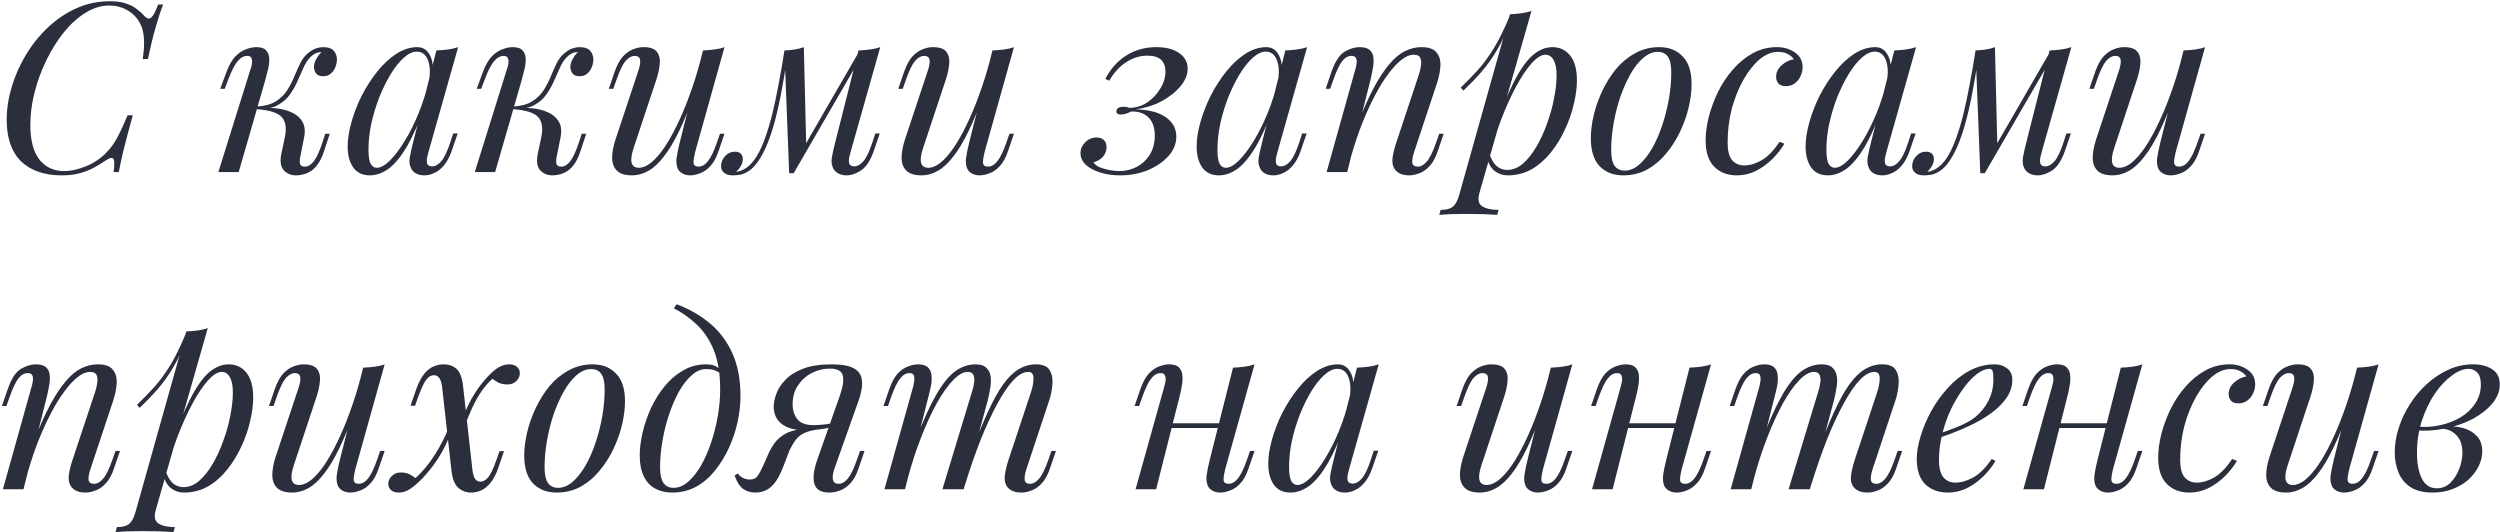
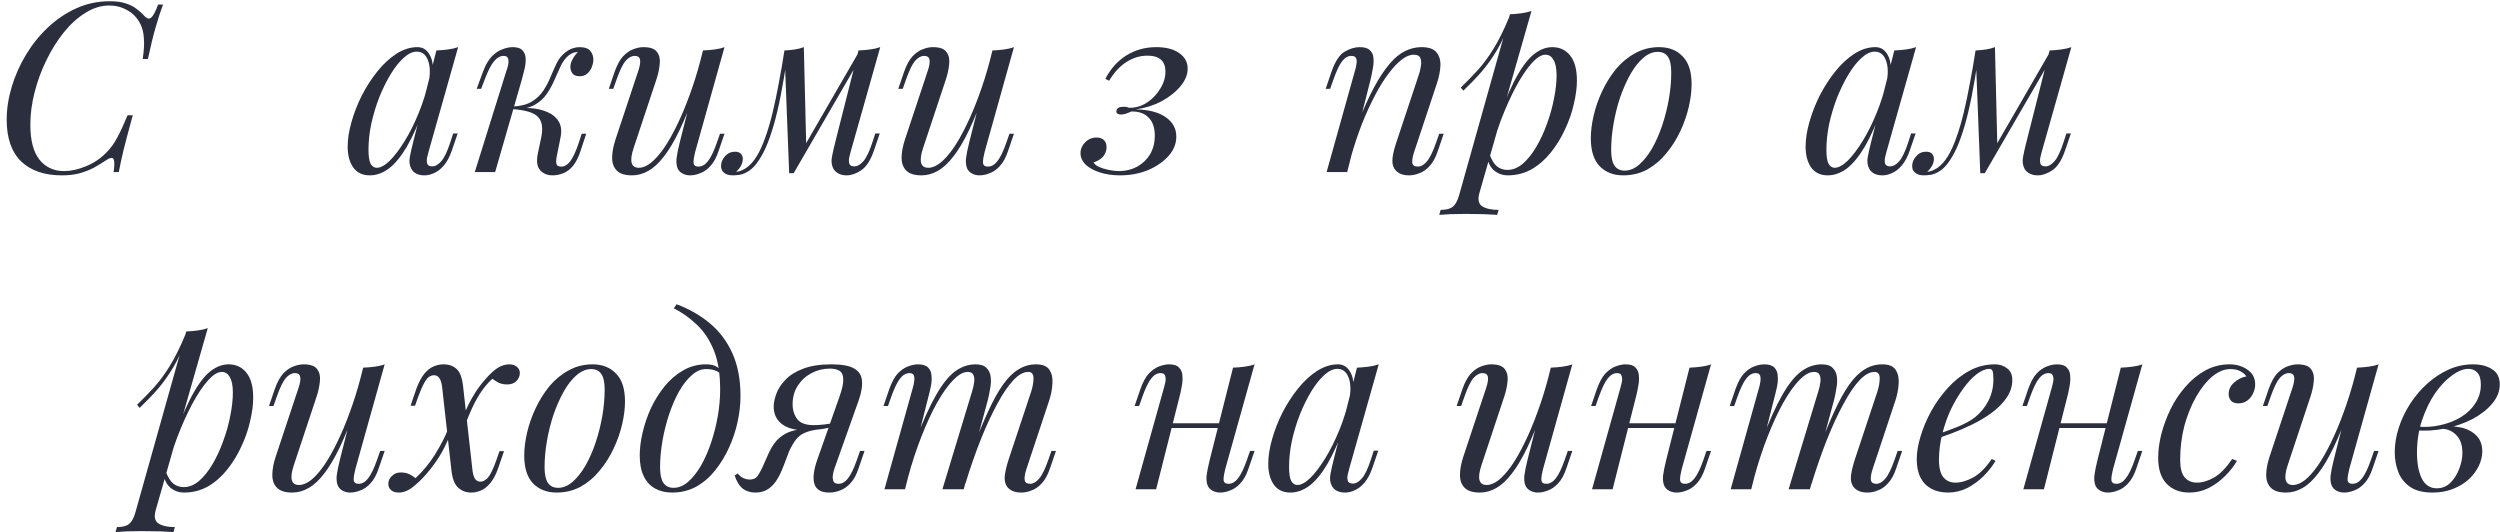
<svg xmlns="http://www.w3.org/2000/svg" width="465" height="99" viewBox="0 0 465 99" fill="none">
  <path d="M453.254 90.824C454.222 90.824 455.058 90.487 455.762 89.812C456.466 89.108 457.009 88.257 457.39 87.26C457.801 86.233 458.006 85.221 458.006 84.224C458.006 82.816 457.639 81.731 456.906 80.968C456.173 80.176 455.219 79.765 454.046 79.736L453.782 79.472C455.073 79.237 456.319 79.237 457.522 79.472C458.754 79.707 459.751 80.191 460.514 80.924C461.306 81.657 461.702 82.669 461.702 83.96C461.702 84.869 461.482 85.779 461.042 86.688C460.602 87.597 459.971 88.433 459.15 89.196C458.329 89.929 457.346 90.516 456.202 90.956C455.087 91.396 453.841 91.616 452.462 91.616C450.702 91.616 449.309 91.264 448.282 90.56C447.255 89.856 446.522 88.932 446.082 87.788C445.642 86.644 445.422 85.427 445.422 84.136C445.422 82.611 445.671 81.085 446.17 79.56C446.669 78.005 447.373 76.524 448.282 75.116C449.191 73.708 450.247 72.461 451.45 71.376C452.682 70.261 454.017 69.381 455.454 68.736C456.891 68.091 458.402 67.768 459.986 67.768C461.453 67.768 462.641 68.076 463.55 68.692C464.489 69.279 464.958 70.217 464.958 71.508C464.958 72.769 464.489 73.957 463.55 75.072C462.641 76.157 461.423 77.111 459.898 77.932C458.373 78.724 456.686 79.311 454.838 79.692C452.99 80.073 451.142 80.191 449.294 80.044L449.558 79.34C451.054 79.487 452.506 79.399 453.914 79.076C455.351 78.753 456.627 78.255 457.742 77.58C458.886 76.876 459.781 76.011 460.426 74.984C461.101 73.957 461.438 72.813 461.438 71.552C461.438 70.496 461.218 69.748 460.778 69.308C460.338 68.839 459.795 68.604 459.15 68.604C458.211 68.604 457.185 69.015 456.07 69.836C454.955 70.628 453.899 71.743 452.902 73.18C451.934 74.617 451.127 76.289 450.482 78.196C449.866 80.073 449.558 82.083 449.558 84.224C449.558 86.16 449.851 87.744 450.438 88.976C451.054 90.208 451.993 90.824 453.254 90.824Z" fill="#2B2E3D" />
  <path d="M437.089 75.776C436.033 78.709 435.021 81.188 434.053 83.212C433.085 85.236 432.117 86.864 431.149 88.096C430.211 89.328 429.243 90.223 428.245 90.78C427.277 91.337 426.265 91.616 425.209 91.616C423.919 91.616 422.98 91.323 422.393 90.736C421.807 90.149 421.513 89.357 421.513 88.36C421.513 87.363 421.719 86.233 422.129 84.972L426.397 72.124C426.691 71.244 426.793 70.569 426.705 70.1C426.617 69.631 426.28 69.396 425.693 69.396C425.136 69.396 424.579 69.704 424.021 70.32C423.493 70.936 422.921 72.124 422.305 73.884L421.733 75.512H420.897L421.997 72.3C422.437 71.068 422.951 70.129 423.537 69.484C424.153 68.839 424.784 68.399 425.429 68.164C426.104 67.9 426.735 67.768 427.321 67.768C428.612 67.768 429.463 68.076 429.873 68.692C430.313 69.279 430.475 70.041 430.357 70.98C430.269 71.919 430.049 72.901 429.697 73.928L425.517 86.512C424.696 88.976 425.019 90.208 426.485 90.208C427.189 90.208 427.937 89.9 428.729 89.284C429.521 88.639 430.328 87.729 431.149 86.556C431.971 85.353 432.777 83.931 433.569 82.288C434.391 80.616 435.168 78.768 435.901 76.744C436.664 74.691 437.353 72.491 437.969 70.144L437.089 75.776ZM436.957 87.26C436.752 88.052 436.649 88.712 436.649 89.24C436.679 89.739 436.987 89.988 437.573 89.988C438.219 89.988 438.805 89.651 439.333 88.976C439.891 88.272 440.448 87.113 441.005 85.5L441.577 83.872H442.413L441.313 87.084C440.903 88.316 440.389 89.255 439.773 89.9C439.187 90.545 438.556 90.985 437.881 91.22C437.236 91.484 436.605 91.616 435.989 91.616C435.52 91.616 435.08 91.513 434.669 91.308C434.259 91.103 433.951 90.809 433.745 90.428C433.511 89.929 433.423 89.299 433.481 88.536C433.569 87.773 433.775 86.747 434.097 85.456L438.409 68.384C439.143 68.355 439.847 68.296 440.521 68.208C441.225 68.12 441.856 67.973 442.413 67.768L436.957 87.26Z" fill="#2B2E3D" />
  <path d="M414.841 68.648C413.726 68.648 412.612 69.103 411.497 70.012C410.412 70.921 409.414 72.168 408.505 73.752C407.596 75.336 406.862 77.14 406.305 79.164C405.777 81.188 405.513 83.315 405.513 85.544C405.513 87.04 405.792 88.125 406.349 88.8C406.936 89.445 407.684 89.768 408.593 89.768C409.649 89.768 410.734 89.445 411.849 88.8C412.964 88.155 414.078 87.011 415.193 85.368L416.073 85.72C415.516 86.688 414.782 87.627 413.873 88.536C412.964 89.445 411.937 90.193 410.793 90.78C409.678 91.337 408.49 91.616 407.229 91.616C405.469 91.616 404.061 91.073 403.005 89.988C401.949 88.903 401.421 87.289 401.421 85.148C401.421 83.799 401.612 82.347 401.993 80.792C402.404 79.208 402.976 77.653 403.709 76.128C404.472 74.573 405.396 73.18 406.481 71.948C407.566 70.687 408.798 69.675 410.177 68.912C411.556 68.149 413.066 67.768 414.709 67.768C416 67.768 417.114 68.105 418.053 68.78C418.992 69.425 419.461 70.335 419.461 71.508C419.461 72.065 419.329 72.623 419.065 73.18C418.83 73.708 418.478 74.148 418.009 74.5C417.54 74.852 416.982 75.028 416.337 75.028C415.721 75.028 415.266 74.867 414.973 74.544C414.68 74.192 414.533 73.781 414.533 73.312C414.533 72.461 414.87 71.743 415.545 71.156C416.22 70.54 416.982 70.159 417.833 70.012C417.54 69.601 417.158 69.279 416.689 69.044C416.22 68.78 415.604 68.648 414.841 68.648Z" fill="#2B2E3D" />
  <path d="M381.58 78.724H393.46V79.604H381.58V78.724ZM380.172 91H376.344L381.624 72.124C381.712 71.831 381.8 71.479 381.888 71.068C381.976 70.628 381.961 70.247 381.844 69.924C381.756 69.572 381.477 69.396 381.008 69.396C380.363 69.396 379.776 69.733 379.248 70.408C378.72 71.083 378.163 72.241 377.576 73.884L377.004 75.512H376.168L377.268 72.3C377.708 71.068 378.221 70.129 378.808 69.484C379.424 68.839 380.055 68.399 380.7 68.164C381.375 67.9 382.005 67.768 382.592 67.768C383.472 67.768 384.088 67.973 384.44 68.384C384.821 68.765 385.027 69.264 385.056 69.88C385.115 70.496 385.071 71.171 384.924 71.904C384.807 72.608 384.66 73.283 384.484 73.928L380.172 91ZM393.02 87.26C392.815 88.052 392.712 88.712 392.712 89.24C392.741 89.739 393.049 89.988 393.636 89.988C394.281 89.988 394.868 89.651 395.396 88.976C395.953 88.272 396.511 87.113 397.068 85.5L397.64 83.872H398.476L397.376 87.084C396.965 88.316 396.452 89.255 395.836 89.9C395.249 90.545 394.619 90.985 393.944 91.22C393.299 91.484 392.668 91.616 392.052 91.616C391.583 91.616 391.143 91.513 390.732 91.308C390.321 91.103 390.013 90.809 389.808 90.428C389.573 89.929 389.485 89.299 389.544 88.536C389.632 87.773 389.837 86.747 390.16 85.456L394.472 68.384C395.205 68.355 395.909 68.296 396.584 68.208C397.288 68.12 397.919 67.973 398.476 67.768L393.02 87.26Z" fill="#2B2E3D" />
  <path d="M359.681 81.012C361.323 80.455 362.805 79.912 364.125 79.384C365.474 78.827 366.545 78.24 367.337 77.624C368.393 76.773 369.229 75.747 369.845 74.544C370.461 73.341 370.769 72.021 370.769 70.584C370.769 69.733 370.71 69.191 370.593 68.956C370.475 68.721 370.299 68.604 370.065 68.604C369.331 68.604 368.539 68.927 367.689 69.572C366.838 70.217 366.002 71.112 365.181 72.256C364.359 73.371 363.597 74.647 362.893 76.084C362.218 77.521 361.675 79.061 361.265 80.704C360.854 82.317 360.649 83.931 360.649 85.544C360.649 87.04 360.927 88.125 361.485 88.8C362.042 89.445 362.775 89.768 363.685 89.768C364.741 89.768 365.855 89.445 367.029 88.8C368.202 88.155 369.346 87.011 370.461 85.368L371.165 85.72C370.607 86.688 369.874 87.627 368.965 88.536C368.055 89.445 367.029 90.193 365.885 90.78C364.77 91.337 363.582 91.616 362.321 91.616C361.147 91.616 360.121 91.381 359.241 90.912C358.361 90.443 357.686 89.753 357.217 88.844C356.747 87.905 356.513 86.761 356.513 85.412C356.513 84.151 356.747 82.743 357.217 81.188C357.686 79.604 358.346 78.035 359.197 76.48C360.077 74.896 361.118 73.444 362.321 72.124C363.523 70.804 364.858 69.748 366.325 68.956C367.791 68.164 369.361 67.768 371.033 67.768C371.942 67.768 372.705 68.017 373.321 68.516C373.966 68.985 374.289 69.704 374.289 70.672C374.289 71.845 373.937 72.945 373.233 73.972C372.558 74.969 371.649 75.893 370.505 76.744C369.39 77.565 368.173 78.299 366.853 78.944C365.533 79.589 364.242 80.147 362.981 80.616C361.719 81.085 360.605 81.467 359.637 81.76L359.681 81.012Z" fill="#2B2E3D" />
  <path d="M325.731 91H321.903L327.183 72.124C327.271 71.86 327.344 71.523 327.403 71.112C327.491 70.672 327.491 70.276 327.403 69.924C327.315 69.572 327.036 69.396 326.567 69.396C325.921 69.396 325.335 69.733 324.807 70.408C324.279 71.083 323.721 72.241 323.135 73.884L322.563 75.512H321.727L322.827 72.3C323.267 71.068 323.78 70.129 324.367 69.484C324.983 68.839 325.613 68.399 326.259 68.164C326.933 67.9 327.564 67.768 328.151 67.768C329.031 67.768 329.661 67.973 330.043 68.384C330.424 68.765 330.629 69.279 330.659 69.924C330.717 70.54 330.673 71.2 330.527 71.904C330.38 72.608 330.219 73.283 330.043 73.928L325.731 91ZM338.183 72.872C338.388 72.256 338.52 71.669 338.579 71.112C338.667 70.555 338.623 70.1 338.447 69.748C338.3 69.367 337.948 69.176 337.391 69.176C336.569 69.176 335.66 69.689 334.663 70.716C333.695 71.713 332.697 73.121 331.671 74.94C330.673 76.729 329.705 78.827 328.767 81.232C327.828 83.608 326.992 86.16 326.259 88.888L327.711 81.848C329.06 78.328 330.321 75.541 331.495 73.488C332.668 71.435 333.841 69.968 335.015 69.088C336.217 68.208 337.493 67.768 338.843 67.768C339.781 67.768 340.456 67.988 340.867 68.428C341.307 68.839 341.571 69.381 341.659 70.056C341.747 70.731 341.717 71.449 341.571 72.212C341.453 72.975 341.307 73.708 341.131 74.412L336.643 91H332.683L338.183 72.872ZM349.183 72.872C349.476 71.963 349.623 71.127 349.623 70.364C349.623 69.572 349.3 69.176 348.655 69.176C347.775 69.176 346.851 69.689 345.883 70.716C344.915 71.743 343.917 73.209 342.891 75.116C341.864 76.993 340.837 79.208 339.811 81.76C338.813 84.283 337.845 87.069 336.907 90.12L337.919 84.488C339.063 81.437 340.119 78.856 341.087 76.744C342.055 74.603 343.008 72.872 343.947 71.552C344.885 70.232 345.853 69.279 346.851 68.692C347.848 68.076 348.933 67.768 350.107 67.768C351.339 67.768 352.175 68.12 352.615 68.824C353.055 69.528 353.231 70.393 353.143 71.42C353.084 72.417 352.893 73.415 352.571 74.412L348.303 87.26C348.009 88.169 347.907 88.859 347.995 89.328C348.083 89.768 348.42 89.988 349.007 89.988C349.564 89.988 350.107 89.68 350.635 89.064C351.192 88.448 351.779 87.26 352.395 85.5L352.967 83.872H353.803L352.703 87.084C352.292 88.316 351.779 89.255 351.163 89.9C350.576 90.545 349.945 90.985 349.271 91.22C348.625 91.484 347.995 91.616 347.379 91.616C346.645 91.616 346.059 91.499 345.619 91.264C345.208 91.059 344.885 90.78 344.651 90.428C344.299 89.871 344.181 89.181 344.299 88.36C344.416 87.509 344.651 86.541 345.003 85.456L349.183 72.872Z" fill="#2B2E3D" />
  <path d="M301.357 78.724H313.237V79.604H301.357V78.724ZM299.949 91H296.121L301.401 72.124C301.489 71.831 301.577 71.479 301.665 71.068C301.753 70.628 301.739 70.247 301.621 69.924C301.533 69.572 301.255 69.396 300.785 69.396C300.14 69.396 299.553 69.733 299.025 70.408C298.497 71.083 297.94 72.241 297.353 73.884L296.781 75.512H295.945L297.045 72.3C297.485 71.068 297.999 70.129 298.585 69.484C299.201 68.839 299.832 68.399 300.477 68.164C301.152 67.9 301.783 67.768 302.369 67.768C303.249 67.768 303.865 67.973 304.217 68.384C304.599 68.765 304.804 69.264 304.833 69.88C304.892 70.496 304.848 71.171 304.701 71.904C304.584 72.608 304.437 73.283 304.261 73.928L299.949 91ZM312.797 87.26C312.592 88.052 312.489 88.712 312.489 89.24C312.519 89.739 312.827 89.988 313.413 89.988C314.059 89.988 314.645 89.651 315.173 88.976C315.731 88.272 316.288 87.113 316.845 85.5L317.417 83.872H318.253L317.153 87.084C316.743 88.316 316.229 89.255 315.613 89.9C315.027 90.545 314.396 90.985 313.721 91.22C313.076 91.484 312.445 91.616 311.829 91.616C311.36 91.616 310.92 91.513 310.509 91.308C310.099 91.103 309.791 90.809 309.585 90.428C309.351 89.929 309.263 89.299 309.321 88.536C309.409 87.773 309.615 86.747 309.937 85.456L314.249 68.384C314.983 68.355 315.687 68.296 316.361 68.208C317.065 68.12 317.696 67.973 318.253 67.768L312.797 87.26Z" fill="#2B2E3D" />
  <path d="M287.129 75.776C286.073 78.709 285.061 81.188 284.093 83.212C283.125 85.236 282.157 86.864 281.189 88.096C280.25 89.328 279.282 90.223 278.285 90.78C277.317 91.337 276.305 91.616 275.249 91.616C273.958 91.616 273.019 91.323 272.433 90.736C271.846 90.149 271.553 89.357 271.553 88.36C271.553 87.363 271.758 86.233 272.169 84.972L276.437 72.124C276.73 71.244 276.833 70.569 276.745 70.1C276.657 69.631 276.319 69.396 275.733 69.396C275.175 69.396 274.618 69.704 274.061 70.32C273.533 70.936 272.961 72.124 272.345 73.884L271.773 75.512H270.937L272.037 72.3C272.477 71.068 272.99 70.129 273.577 69.484C274.193 68.839 274.823 68.399 275.469 68.164C276.143 67.9 276.774 67.768 277.361 67.768C278.651 67.768 279.502 68.076 279.913 68.692C280.353 69.279 280.514 70.041 280.397 70.98C280.309 71.919 280.089 72.901 279.737 73.928L275.557 86.512C274.735 88.976 275.058 90.208 276.525 90.208C277.229 90.208 277.977 89.9 278.769 89.284C279.561 88.639 280.367 87.729 281.189 86.556C282.01 85.353 282.817 83.931 283.609 82.288C284.43 80.616 285.207 78.768 285.941 76.744C286.703 74.691 287.393 72.491 288.009 70.144L287.129 75.776ZM286.997 87.26C286.791 88.052 286.689 88.712 286.689 89.24C286.718 89.739 287.026 89.988 287.613 89.988C288.258 89.988 288.845 89.651 289.373 88.976C289.93 88.272 290.487 87.113 291.045 85.5L291.617 83.872H292.453L291.353 87.084C290.942 88.316 290.429 89.255 289.813 89.9C289.226 90.545 288.595 90.985 287.921 91.22C287.275 91.484 286.645 91.616 286.029 91.616C285.559 91.616 285.119 91.513 284.709 91.308C284.298 91.103 283.99 90.809 283.785 90.428C283.55 89.929 283.462 89.299 283.521 88.536C283.609 87.773 283.814 86.747 284.137 85.456L288.449 68.384C289.182 68.355 289.886 68.296 290.561 68.208C291.265 68.12 291.895 67.973 292.453 67.768L286.997 87.26Z" fill="#2B2E3D" />
  <path d="M241.308 90.208C242.012 90.208 242.819 89.768 243.728 88.888C244.638 87.979 245.562 86.761 246.5 85.236C247.439 83.711 248.304 81.98 249.096 80.044C249.888 78.108 250.519 76.099 250.988 74.016L250.24 78.768C249.126 81.877 248.011 84.385 246.896 86.292C245.782 88.169 244.652 89.533 243.508 90.384C242.364 91.205 241.206 91.616 240.032 91.616C238.654 91.616 237.612 91.117 236.908 90.12C236.234 89.123 235.896 87.847 235.896 86.292C235.896 84.884 236.131 83.359 236.6 81.716C237.07 80.044 237.715 78.387 238.536 76.744C239.387 75.101 240.355 73.605 241.44 72.256C242.526 70.907 243.699 69.821 244.96 69C246.251 68.179 247.556 67.768 248.876 67.768C249.903 67.768 250.68 68.281 251.208 69.308C251.766 70.305 251.883 71.713 251.56 73.532L251.076 73.796C251.282 72.241 251.179 70.995 250.768 70.056C250.358 69.088 249.683 68.604 248.744 68.604C247.982 68.604 247.175 68.985 246.324 69.748C245.503 70.481 244.696 71.493 243.904 72.784C243.142 74.045 242.438 75.468 241.792 77.052C241.176 78.636 240.678 80.279 240.296 81.98C239.944 83.652 239.768 85.265 239.768 86.82C239.768 88.081 239.9 88.961 240.164 89.46C240.458 89.959 240.839 90.208 241.308 90.208ZM252.396 68.384C253.1 68.355 253.804 68.296 254.508 68.208C255.212 68.12 255.858 67.973 256.444 67.768L250.944 87.216C250.886 87.48 250.798 87.832 250.68 88.272C250.592 88.683 250.592 89.064 250.68 89.416C250.798 89.768 251.106 89.944 251.604 89.944C252.191 89.944 252.763 89.621 253.32 88.976C253.878 88.331 254.435 87.157 254.992 85.456L255.52 83.828H256.356L255.257 87.04C254.846 88.213 254.347 89.137 253.76 89.812C253.203 90.457 252.616 90.912 252 91.176C251.384 91.469 250.783 91.616 250.196 91.616C249.052 91.616 248.246 91.235 247.776 90.472C247.395 89.797 247.292 89.02 247.468 88.14C247.644 87.231 247.85 86.321 248.084 85.412L252.396 68.384Z" fill="#2B2E3D" />
  <path d="M216.451 78.724H228.331V79.604H216.451V78.724ZM215.043 91H211.215L216.495 72.124C216.583 71.831 216.671 71.479 216.759 71.068C216.847 70.628 216.832 70.247 216.715 69.924C216.627 69.572 216.348 69.396 215.879 69.396C215.234 69.396 214.647 69.733 214.119 70.408C213.591 71.083 213.034 72.241 212.447 73.884L211.875 75.512H211.039L212.139 72.3C212.579 71.068 213.092 70.129 213.679 69.484C214.295 68.839 214.926 68.399 215.571 68.164C216.246 67.9 216.876 67.768 217.463 67.768C218.343 67.768 218.959 67.973 219.311 68.384C219.692 68.765 219.898 69.264 219.927 69.88C219.986 70.496 219.942 71.171 219.795 71.904C219.678 72.608 219.531 73.283 219.355 73.928L215.043 91ZM227.891 87.26C227.686 88.052 227.583 88.712 227.583 89.24C227.612 89.739 227.92 89.988 228.507 89.988C229.152 89.988 229.739 89.651 230.267 88.976C230.824 88.272 231.382 87.113 231.939 85.5L232.511 83.872H233.347L232.247 87.084C231.836 88.316 231.323 89.255 230.707 89.9C230.12 90.545 229.49 90.985 228.815 91.22C228.17 91.484 227.539 91.616 226.923 91.616C226.454 91.616 226.014 91.513 225.603 91.308C225.192 91.103 224.884 90.809 224.679 90.428C224.444 89.929 224.356 89.299 224.415 88.536C224.503 87.773 224.708 86.747 225.031 85.456L229.343 68.384C230.076 68.355 230.78 68.296 231.455 68.208C232.159 68.12 232.79 67.973 233.347 67.768L227.891 87.26Z" fill="#2B2E3D" />
  <path d="M168.336 91H164.508L169.788 72.124C169.876 71.86 169.949 71.523 170.008 71.112C170.096 70.672 170.096 70.276 170.008 69.924C169.92 69.572 169.641 69.396 169.172 69.396C168.527 69.396 167.94 69.733 167.412 70.408C166.884 71.083 166.327 72.241 165.74 73.884L165.168 75.512H164.332L165.432 72.3C165.872 71.068 166.385 70.129 166.972 69.484C167.588 68.839 168.219 68.399 168.864 68.164C169.539 67.9 170.169 67.768 170.756 67.768C171.636 67.768 172.267 67.973 172.648 68.384C173.029 68.765 173.235 69.279 173.264 69.924C173.323 70.54 173.279 71.2 173.132 71.904C172.985 72.608 172.824 73.283 172.648 73.928L168.336 91ZM180.788 72.872C180.993 72.256 181.125 71.669 181.184 71.112C181.272 70.555 181.228 70.1 181.052 69.748C180.905 69.367 180.553 69.176 179.996 69.176C179.175 69.176 178.265 69.689 177.268 70.716C176.3 71.713 175.303 73.121 174.276 74.94C173.279 76.729 172.311 78.827 171.372 81.232C170.433 83.608 169.597 86.16 168.864 88.888L170.316 81.848C171.665 78.328 172.927 75.541 174.1 73.488C175.273 71.435 176.447 69.968 177.62 69.088C178.823 68.208 180.099 67.768 181.448 67.768C182.387 67.768 183.061 67.988 183.472 68.428C183.912 68.839 184.176 69.381 184.264 70.056C184.352 70.731 184.323 71.449 184.176 72.212C184.059 72.975 183.912 73.708 183.736 74.412L179.248 91H175.288L180.788 72.872ZM191.788 72.872C192.081 71.963 192.228 71.127 192.228 70.364C192.228 69.572 191.905 69.176 191.26 69.176C190.38 69.176 189.456 69.689 188.488 70.716C187.52 71.743 186.523 73.209 185.496 75.116C184.469 76.993 183.443 79.208 182.416 81.76C181.419 84.283 180.451 87.069 179.512 90.12L180.524 84.488C181.668 81.437 182.724 78.856 183.692 76.744C184.66 74.603 185.613 72.872 186.552 71.552C187.491 70.232 188.459 69.279 189.456 68.692C190.453 68.076 191.539 67.768 192.712 67.768C193.944 67.768 194.78 68.12 195.22 68.824C195.66 69.528 195.836 70.393 195.748 71.42C195.689 72.417 195.499 73.415 195.176 74.412L190.908 87.26C190.615 88.169 190.512 88.859 190.6 89.328C190.688 89.768 191.025 89.988 191.612 89.988C192.169 89.988 192.712 89.68 193.24 89.064C193.797 88.448 194.384 87.26 195 85.5L195.572 83.872H196.408L195.308 87.084C194.897 88.316 194.384 89.255 193.768 89.9C193.181 90.545 192.551 90.985 191.876 91.22C191.231 91.484 190.6 91.616 189.984 91.616C189.251 91.616 188.664 91.499 188.224 91.264C187.813 91.059 187.491 90.78 187.256 90.428C186.904 89.871 186.787 89.181 186.904 88.36C187.021 87.509 187.256 86.541 187.608 85.456L191.788 72.872Z" fill="#2B2E3D" />
  <path d="M156.139 73.796C156.638 72.388 156.873 71.317 156.843 70.584C156.843 69.821 156.623 69.293 156.183 69C155.743 68.707 155.142 68.56 154.379 68.56C153.147 68.56 152.003 68.839 150.947 69.396C149.891 69.953 149.041 70.731 148.395 71.728C147.75 72.696 147.427 73.855 147.427 75.204C147.427 76.289 147.721 77.213 148.307 77.976C148.894 78.709 149.906 79.076 151.343 79.076C151.901 79.076 152.59 79.032 153.411 78.944C154.262 78.827 154.937 78.709 155.435 78.592L155.567 79.12C154.746 79.443 153.807 79.677 152.751 79.824C151.725 79.971 150.757 80.044 149.847 80.044C147.911 80.044 146.43 79.648 145.403 78.856C144.406 78.064 143.907 76.993 143.907 75.644C143.907 74.94 144.069 74.148 144.391 73.268C144.714 72.359 145.271 71.493 146.063 70.672C146.855 69.821 147.941 69.132 149.319 68.604C150.727 68.047 152.502 67.768 154.643 67.768C156.55 67.768 157.943 68.017 158.823 68.516C159.733 69.015 160.231 69.763 160.319 70.76C160.437 71.757 160.231 73.004 159.703 74.5L155.171 87.26C155.054 87.583 154.966 87.964 154.907 88.404C154.849 88.844 154.893 89.225 155.039 89.548C155.186 89.841 155.509 89.988 156.007 89.988C156.623 89.988 157.195 89.651 157.723 88.976C158.281 88.272 158.838 87.113 159.395 85.5L159.967 83.872H160.803L159.703 87.084C159.322 88.257 158.823 89.181 158.207 89.856C157.621 90.501 156.975 90.956 156.271 91.22C155.597 91.484 154.922 91.616 154.247 91.616C152.722 91.616 151.798 91.073 151.475 89.988C151.153 88.903 151.343 87.377 152.047 85.412L156.139 73.796ZM137.219 88.052C137.483 88.433 137.835 88.727 138.275 88.932C138.686 89.108 139.067 89.196 139.419 89.196C140.094 89.196 140.578 88.991 140.871 88.58C141.194 88.14 141.502 87.597 141.795 86.952L143.027 84.18C143.614 82.948 144.259 82.039 144.963 81.452C145.697 80.836 146.474 80.411 147.295 80.176C148.117 79.941 148.953 79.795 149.803 79.736C150.566 79.677 151.343 79.589 152.135 79.472C152.957 79.355 153.749 79.237 154.511 79.12L154.335 79.516C153.162 79.692 152.179 79.853 151.387 80C150.625 80.147 149.979 80.352 149.451 80.616C148.953 80.851 148.498 81.217 148.087 81.716C147.706 82.185 147.295 82.86 146.855 83.74L145.799 86.512C145.33 87.773 144.831 88.785 144.303 89.548C143.775 90.281 143.203 90.809 142.587 91.132C141.971 91.455 141.282 91.616 140.519 91.616C139.61 91.616 138.833 91.381 138.187 90.912C137.542 90.413 137.029 89.592 136.647 88.448L137.219 88.052Z" fill="#2B2E3D" />
  <path d="M133.95 72.476C133.95 69.513 133.554 67.064 132.762 65.128C131.97 63.192 130.914 61.608 129.594 60.376C128.304 59.144 126.881 58.132 125.326 57.34L125.854 56.592C128.201 57.472 130.269 58.66 132.058 60.156C133.848 61.652 135.241 63.515 136.238 65.744C137.236 67.973 137.734 70.613 137.734 73.664C137.734 75.16 137.558 76.744 137.206 78.416C136.854 80.059 136.326 81.657 135.622 83.212C134.918 84.767 134.053 86.189 133.026 87.48C132.029 88.741 130.856 89.753 129.506 90.516C128.157 91.249 126.661 91.616 125.018 91.616C123.816 91.616 122.76 91.367 121.85 90.868C120.941 90.369 120.237 89.607 119.738 88.58C119.24 87.553 118.99 86.263 118.99 84.708C118.99 83.417 119.166 82.009 119.518 80.484C119.87 78.959 120.384 77.448 121.058 75.952C121.762 74.456 122.613 73.092 123.61 71.86C124.608 70.628 125.752 69.645 127.042 68.912C128.333 68.149 129.756 67.768 131.31 67.768C132.249 67.768 132.953 67.944 133.422 68.296C133.892 68.619 134.273 68.941 134.566 69.264L134.258 69.792C133.965 69.411 133.584 69.132 133.114 68.956C132.674 68.751 132.073 68.648 131.31 68.648C130.401 68.648 129.521 69.029 128.67 69.792C127.82 70.525 127.028 71.537 126.294 72.828C125.59 74.089 124.974 75.512 124.446 77.096C123.918 78.68 123.508 80.323 123.214 82.024C122.921 83.725 122.774 85.353 122.774 86.908C122.774 88.228 122.98 89.196 123.39 89.812C123.83 90.428 124.461 90.736 125.282 90.736C126.221 90.736 127.116 90.369 127.966 89.636C128.846 88.873 129.653 87.861 130.386 86.6C131.12 85.309 131.75 83.872 132.278 82.288C132.806 80.704 133.217 79.076 133.51 77.404C133.804 75.703 133.95 74.06 133.95 72.476Z" fill="#2B2E3D" />
  <path d="M109.958 68.648C109.019 68.648 108.11 69.029 107.23 69.792C106.379 70.525 105.587 71.537 104.854 72.828C104.15 74.089 103.519 75.512 102.962 77.096C102.434 78.68 102.023 80.323 101.73 82.024C101.437 83.725 101.29 85.353 101.29 86.908C101.29 88.228 101.495 89.196 101.906 89.812C102.346 90.428 102.977 90.736 103.798 90.736C104.737 90.736 105.631 90.369 106.482 89.636C107.362 88.873 108.169 87.861 108.902 86.6C109.635 85.309 110.266 83.872 110.794 82.288C111.322 80.704 111.733 79.076 112.026 77.404C112.319 75.703 112.466 74.06 112.466 72.476C112.466 71.127 112.261 70.159 111.85 69.572C111.439 68.956 110.809 68.648 109.958 68.648ZM97.506 84.708C97.506 83.417 97.682 82.009 98.034 80.484C98.386 78.959 98.914 77.448 99.618 75.952C100.322 74.456 101.173 73.092 102.17 71.86C103.197 70.628 104.385 69.645 105.734 68.912C107.083 68.149 108.579 67.768 110.222 67.768C112.041 67.768 113.493 68.34 114.578 69.484C115.693 70.599 116.25 72.329 116.25 74.676C116.25 75.967 116.074 77.375 115.722 78.9C115.37 80.425 114.842 81.936 114.138 83.432C113.434 84.928 112.569 86.292 111.542 87.524C110.545 88.756 109.371 89.753 108.022 90.516C106.673 91.249 105.177 91.616 103.534 91.616C101.715 91.616 100.249 91.044 99.134 89.9C98.049 88.756 97.506 87.025 97.506 84.708Z" fill="#2B2E3D" />
  <path d="M87.891 87.568C88.008 88.331 88.184 88.859 88.419 89.152C88.683 89.445 89.005 89.592 89.387 89.592C89.827 89.592 90.281 89.343 90.751 88.844C91.22 88.316 91.748 87.216 92.335 85.544L92.907 83.916H93.743L92.643 87.128C92.232 88.301 91.748 89.211 91.191 89.856C90.663 90.501 90.091 90.956 89.475 91.22C88.888 91.484 88.272 91.616 87.627 91.616C86.717 91.616 85.925 91.323 85.251 90.736C84.576 90.149 84.151 89.093 83.975 87.568L82.215 71.816C82.097 71.053 81.907 70.525 81.643 70.232C81.408 69.939 81.1 69.792 80.719 69.792C80.425 69.792 80.117 69.895 79.795 70.1C79.501 70.305 79.193 70.701 78.871 71.288C78.548 71.875 78.181 72.725 77.771 73.84L77.199 75.468H76.363L77.463 72.256C77.903 71.083 78.387 70.173 78.915 69.528C79.443 68.883 80.015 68.428 80.631 68.164C81.247 67.9 81.863 67.768 82.479 67.768C83.505 67.768 84.327 68.061 84.943 68.648C85.559 69.205 85.955 70.261 86.131 71.816L87.891 87.568ZM91.587 70.452C90.677 71.273 89.885 72.227 89.211 73.312C88.536 74.397 87.964 75.497 87.495 76.612C87.025 77.697 86.629 78.695 86.307 79.604C86.307 79.604 86.16 79.604 85.867 79.604C85.573 79.575 85.427 79.56 85.427 79.56C85.632 78.973 85.867 78.328 86.131 77.624C86.395 76.891 86.717 76.128 87.099 75.336C87.48 74.544 87.935 73.737 88.463 72.916C89.02 72.065 89.651 71.244 90.355 70.452C91.205 69.484 91.968 68.795 92.643 68.384C93.317 67.973 94.021 67.768 94.755 67.768C95.312 67.768 95.767 67.915 96.119 68.208C96.5 68.501 96.691 68.897 96.691 69.396C96.691 69.953 96.471 70.452 96.031 70.892C95.62 71.303 95.063 71.508 94.359 71.508C93.713 71.508 93.156 71.391 92.687 71.156C92.217 70.892 91.851 70.657 91.587 70.452ZM77.287 88.932C78.665 87.671 79.883 86.189 80.939 84.488C81.995 82.787 82.801 81.217 83.359 79.78C83.359 79.78 83.476 79.809 83.711 79.868C83.975 79.927 84.107 79.956 84.107 79.956C83.813 80.748 83.432 81.628 82.963 82.596C82.523 83.564 81.951 84.576 81.247 85.632C80.543 86.688 79.677 87.773 78.651 88.888C77.771 89.797 76.979 90.487 76.275 90.956C75.571 91.396 74.881 91.616 74.207 91.616C73.561 91.616 73.077 91.469 72.755 91.176C72.403 90.883 72.227 90.487 72.227 89.988C72.227 89.431 72.447 88.947 72.887 88.536C73.327 88.096 73.869 87.876 74.515 87.876C75.189 87.876 75.747 87.993 76.187 88.228C76.627 88.463 76.993 88.697 77.287 88.932Z" fill="#2B2E3D" />
  <path d="M66.226 75.776C65.17 78.709 64.158 81.188 63.19 83.212C62.222 85.236 61.254 86.864 60.286 88.096C59.347 89.328 58.38 90.223 57.382 90.78C56.414 91.337 55.402 91.616 54.346 91.616C53.056 91.616 52.117 91.323 51.53 90.736C50.944 90.149 50.65 89.357 50.65 88.36C50.65 87.363 50.855 86.233 51.266 84.972L55.534 72.124C55.828 71.244 55.93 70.569 55.842 70.1C55.754 69.631 55.417 69.396 54.83 69.396C54.273 69.396 53.715 69.704 53.158 70.32C52.63 70.936 52.058 72.124 51.442 73.884L50.87 75.512H50.034L51.134 72.3C51.574 71.068 52.087 70.129 52.674 69.484C53.29 68.839 53.921 68.399 54.566 68.164C55.241 67.9 55.871 67.768 56.458 67.768C57.749 67.768 58.599 68.076 59.01 68.692C59.45 69.279 59.611 70.041 59.494 70.98C59.406 71.919 59.186 72.901 58.834 73.928L54.654 86.512C53.833 88.976 54.156 90.208 55.622 90.208C56.326 90.208 57.074 89.9 57.866 89.284C58.658 88.639 59.465 87.729 60.286 86.556C61.108 85.353 61.914 83.931 62.706 82.288C63.528 80.616 64.305 78.768 65.038 76.744C65.801 74.691 66.49 72.491 67.106 70.144L66.226 75.776ZM66.094 87.26C65.889 88.052 65.786 88.712 65.786 89.24C65.816 89.739 66.124 89.988 66.71 89.988C67.356 89.988 67.942 89.651 68.47 88.976C69.028 88.272 69.585 87.113 70.142 85.5L70.714 83.872H71.55L70.45 87.084C70.04 88.316 69.526 89.255 68.91 89.9C68.323 90.545 67.693 90.985 67.018 91.22C66.373 91.484 65.742 91.616 65.126 91.616C64.657 91.616 64.217 91.513 63.806 91.308C63.395 91.103 63.087 90.809 62.882 90.428C62.648 89.929 62.559 89.299 62.618 88.536C62.706 87.773 62.911 86.747 63.234 85.456L67.546 68.384C68.279 68.355 68.984 68.296 69.658 68.208C70.362 68.12 70.993 67.973 71.55 67.768L66.094 87.26Z" fill="#2B2E3D" />
  <path d="M41.243 69.176C40.481 69.176 39.615 69.719 38.647 70.804C37.709 71.86 36.741 73.312 35.743 75.16C34.775 76.979 33.851 79.032 32.971 81.32C32.121 83.608 31.402 85.984 30.815 88.448L31.607 83.696C32.869 79.853 34.086 76.773 35.259 74.456C36.433 72.109 37.606 70.408 38.779 69.352C39.982 68.296 41.229 67.768 42.519 67.768C43.898 67.768 44.998 68.281 45.819 69.308C46.67 70.335 47.095 71.889 47.095 73.972C47.095 75.292 46.905 76.744 46.523 78.328C46.171 79.912 45.629 81.481 44.895 83.036C44.191 84.591 43.311 86.028 42.255 87.348C41.229 88.639 40.041 89.68 38.691 90.472C37.342 91.235 35.846 91.616 34.203 91.616C33.323 91.616 32.531 91.352 31.827 90.824C31.153 90.296 30.698 89.533 30.463 88.536L30.815 87.656C31.226 88.741 31.695 89.504 32.223 89.944C32.781 90.384 33.426 90.604 34.159 90.604C35.157 90.604 36.11 90.223 37.019 89.46C37.929 88.668 38.765 87.627 39.527 86.336C40.29 85.045 40.95 83.623 41.507 82.068C42.094 80.484 42.534 78.915 42.827 77.36C43.15 75.776 43.311 74.324 43.311 73.004C43.311 71.713 43.121 70.76 42.739 70.144C42.387 69.499 41.889 69.176 41.243 69.176ZM34.643 61.652C35.347 61.623 36.037 61.564 36.711 61.476C37.415 61.388 38.061 61.241 38.647 61.036L28.967 94.872C28.615 96.104 28.791 96.94 29.495 97.38C30.199 97.82 31.211 98.04 32.531 98.04L32.267 98.964C31.681 98.935 30.845 98.891 29.759 98.832C28.703 98.803 27.574 98.788 26.371 98.788C25.462 98.788 24.538 98.803 23.599 98.832C22.661 98.891 21.957 98.935 21.487 98.964L21.751 98.04C22.807 98.04 23.57 97.835 24.039 97.424C24.509 97.043 24.89 96.339 25.183 95.312L34.643 61.652ZM25.491 75.292C26.635 74.177 27.706 73.077 28.703 71.992C29.701 70.877 30.669 69.557 31.607 68.032C32.546 66.507 33.499 64.585 34.467 62.268L34.599 62.972C33.954 64.967 33.177 66.727 32.267 68.252C31.387 69.748 30.419 71.112 29.363 72.344C28.307 73.547 27.178 74.72 25.975 75.864L25.491 75.292Z" fill="#2B2E3D" />
-   <path d="M4.368 91H0.54L5.82 72.124C5.938 71.772 6.026 71.391 6.084 70.98C6.172 70.54 6.158 70.173 6.04 69.88C5.923 69.557 5.63 69.396 5.16 69.396C4.515 69.396 3.943 69.719 3.444 70.364C2.946 70.98 2.388 72.153 1.772 73.884L1.2 75.512H0.364L1.464 72.3C2.11 70.452 2.902 69.235 3.84 68.648C4.808 68.061 5.762 67.768 6.7 67.768C7.58 67.768 8.211 67.959 8.592 68.34C9.003 68.721 9.223 69.22 9.252 69.836C9.311 70.423 9.267 71.083 9.12 71.816C9.003 72.52 8.856 73.224 8.68 73.928L4.368 91ZM6.392 81.848C7.419 79.208 8.416 76.993 9.384 75.204C10.352 73.415 11.306 71.977 12.244 70.892C13.183 69.777 14.136 68.985 15.104 68.516C16.102 68.017 17.128 67.768 18.184 67.768C19.563 67.768 20.502 68.105 21 68.78C21.528 69.425 21.763 70.261 21.704 71.288C21.646 72.285 21.44 73.327 21.088 74.412L16.82 87.26C16.556 88.052 16.439 88.712 16.468 89.24C16.527 89.739 16.879 89.988 17.524 89.988C18.082 89.988 18.624 89.68 19.152 89.064C19.71 88.448 20.296 87.26 20.912 85.5L21.484 83.872H22.32L21.22 87.084C20.81 88.316 20.296 89.255 19.68 89.9C19.094 90.545 18.463 90.985 17.788 91.22C17.143 91.484 16.512 91.616 15.896 91.616C15.192 91.616 14.606 91.499 14.136 91.264C13.696 91.029 13.359 90.721 13.124 90.34C12.802 89.812 12.699 89.123 12.816 88.272C12.934 87.421 13.168 86.483 13.52 85.456L17.7 72.872C17.847 72.461 17.964 71.977 18.052 71.42C18.17 70.833 18.155 70.32 18.008 69.88C17.862 69.411 17.436 69.176 16.732 69.176C16.028 69.176 15.28 69.484 14.488 70.1C13.696 70.716 12.875 71.596 12.024 72.74C11.174 73.855 10.338 75.204 9.516 76.788C8.695 78.343 7.903 80.073 7.14 81.98C6.407 83.857 5.732 85.867 5.116 88.008L6.392 81.848Z" fill="#2B2E3D" />
-   <path d="M404.82 16.776C403.764 19.709 402.752 22.188 401.784 24.212C400.816 26.236 399.848 27.864 398.88 29.096C397.941 30.328 396.973 31.223 395.976 31.78C395.008 32.337 393.996 32.616 392.94 32.616C391.649 32.616 390.711 32.323 390.124 31.736C389.537 31.149 389.244 30.357 389.244 29.36C389.244 28.363 389.449 27.233 389.86 25.972L394.128 13.124C394.421 12.244 394.524 11.569 394.436 11.1C394.348 10.631 394.011 10.396 393.424 10.396C392.867 10.396 392.309 10.704 391.752 11.32C391.224 11.936 390.652 13.124 390.036 14.884L389.464 16.512H388.628L389.728 13.3C390.168 12.068 390.681 11.129 391.268 10.484C391.884 9.839 392.515 9.399 393.16 9.164C393.835 8.9 394.465 8.768 395.052 8.768C396.343 8.768 397.193 9.076 397.604 9.692C398.044 10.279 398.205 11.041 398.088 11.98C398 12.919 397.78 13.901 397.428 14.928L393.248 27.512C392.427 29.976 392.749 31.208 394.216 31.208C394.92 31.208 395.668 30.9 396.46 30.284C397.252 29.639 398.059 28.729 398.88 27.556C399.701 26.353 400.508 24.931 401.3 23.288C402.121 21.616 402.899 19.768 403.632 17.744C404.395 15.691 405.084 13.491 405.7 11.144L404.82 16.776ZM404.688 28.26C404.483 29.052 404.38 29.712 404.38 30.24C404.409 30.739 404.717 30.988 405.304 30.988C405.949 30.988 406.536 30.651 407.064 29.976C407.621 29.272 408.179 28.113 408.736 26.5L409.308 24.872H410.144L409.044 28.084C408.633 29.316 408.12 30.255 407.504 30.9C406.917 31.545 406.287 31.985 405.612 32.22C404.967 32.484 404.336 32.616 403.72 32.616C403.251 32.616 402.811 32.513 402.4 32.308C401.989 32.103 401.681 31.809 401.476 31.428C401.241 30.929 401.153 30.299 401.212 29.536C401.3 28.773 401.505 27.747 401.828 26.456L406.14 9.384C406.873 9.355 407.577 9.296 408.252 9.208C408.956 9.12 409.587 8.973 410.144 8.768L404.688 28.26Z" fill="#2B2E3D" />
  <path d="M379.772 28.216C379.713 28.48 379.626 28.832 379.508 29.272C379.42 29.683 379.42 30.064 379.508 30.416C379.626 30.768 379.933 30.944 380.432 30.944C381.019 30.944 381.591 30.621 382.148 29.976C382.705 29.331 383.263 28.157 383.82 26.456L384.348 24.828H385.184L384.084 28.04C383.468 29.829 382.676 31.047 381.708 31.692C380.769 32.308 379.875 32.616 379.024 32.616C378.467 32.616 377.983 32.513 377.572 32.308C377.162 32.103 376.839 31.824 376.604 31.472C376.223 30.797 376.12 30.02 376.296 29.14C376.472 28.231 376.678 27.321 376.912 26.412L381.224 9.384C381.928 9.355 382.632 9.296 383.336 9.208C384.04 9.12 384.685 8.973 385.272 8.768L379.772 28.216ZM367.936 10.792C367.555 13.403 367.159 15.749 366.748 17.832C366.338 19.915 365.897 21.763 365.428 23.376C364.959 24.989 364.46 26.383 363.932 27.556C363.404 28.7 362.847 29.653 362.26 30.416C361.703 31.149 361.087 31.692 360.412 32.044C359.943 32.308 359.474 32.469 359.004 32.528C358.535 32.587 358.154 32.616 357.86 32.616C357.127 32.616 356.584 32.455 356.232 32.132C355.851 31.839 355.66 31.428 355.66 30.9C355.66 30.225 355.91 29.609 356.408 29.052C356.907 28.495 357.523 28.216 358.256 28.216C358.755 28.216 359.122 28.348 359.356 28.612C359.591 28.847 359.708 29.169 359.708 29.58C359.708 29.991 359.591 30.416 359.356 30.856C359.122 31.267 358.828 31.633 358.476 31.956C358.505 31.956 358.52 31.956 358.52 31.956C359.078 31.897 359.679 31.663 360.324 31.252C361.057 30.753 361.718 30.02 362.304 29.052C362.891 28.084 363.419 26.925 363.888 25.576C364.387 24.197 364.841 22.657 365.252 20.956C365.663 19.255 366.044 17.436 366.396 15.5C366.778 13.535 367.13 11.496 367.452 9.384L367.936 10.792ZM368.332 32.22L367.452 9.384C368.098 9.355 368.728 9.296 369.344 9.208C369.96 9.12 370.532 8.973 371.06 8.768L371.5 26.896L369.168 32.22H368.332ZM369.608 29.888L381.356 9.56L382.016 10.044L369.168 32.22L369.608 29.888Z" fill="#2B2E3D" />
  <path d="M341.254 31.208C341.958 31.208 342.764 30.768 343.674 29.888C344.583 28.979 345.507 27.761 346.446 26.236C347.384 24.711 348.25 22.98 349.042 21.044C349.834 19.108 350.464 17.099 350.934 15.016L350.186 19.768C349.071 22.877 347.956 25.385 346.842 27.292C345.727 29.169 344.598 30.533 343.454 31.384C342.31 32.205 341.151 32.616 339.978 32.616C338.599 32.616 337.558 32.117 336.854 31.12C336.179 30.123 335.842 28.847 335.842 27.292C335.842 25.884 336.076 24.359 336.546 22.716C337.015 21.044 337.66 19.387 338.482 17.744C339.332 16.101 340.3 14.605 341.386 13.256C342.471 11.907 343.644 10.821 344.906 10C346.196 9.179 347.502 8.768 348.822 8.768C349.848 8.768 350.626 9.281 351.154 10.308C351.711 11.305 351.828 12.713 351.506 14.532L351.022 14.796C351.227 13.241 351.124 11.995 350.714 11.056C350.303 10.088 349.628 9.604 348.69 9.604C347.927 9.604 347.12 9.985 346.27 10.748C345.448 11.481 344.642 12.493 343.85 13.784C343.087 15.045 342.383 16.468 341.738 18.052C341.122 19.636 340.623 21.279 340.242 22.98C339.89 24.652 339.714 26.265 339.714 27.82C339.714 29.081 339.846 29.961 340.11 30.46C340.403 30.959 340.784 31.208 341.254 31.208ZM352.342 9.384C353.046 9.355 353.75 9.296 354.454 9.208C355.158 9.12 355.803 8.973 356.39 8.768L350.89 28.216C350.831 28.48 350.743 28.832 350.626 29.272C350.538 29.683 350.538 30.064 350.626 30.416C350.743 30.768 351.051 30.944 351.55 30.944C352.136 30.944 352.708 30.621 353.266 29.976C353.823 29.331 354.38 28.157 354.938 26.456L355.466 24.828H356.302L355.202 28.04C354.791 29.213 354.292 30.137 353.706 30.812C353.148 31.457 352.562 31.912 351.946 32.176C351.33 32.469 350.728 32.616 350.142 32.616C348.998 32.616 348.191 32.235 347.722 31.472C347.34 30.797 347.238 30.02 347.414 29.14C347.59 28.231 347.795 27.321 348.03 26.412L352.342 9.384Z" fill="#2B2E3D" />
-   <path d="M330.665 9.648C329.55 9.648 328.436 10.103 327.321 11.012C326.236 11.921 325.238 13.168 324.329 14.752C323.42 16.336 322.686 18.14 322.129 20.164C321.601 22.188 321.337 24.315 321.337 26.544C321.337 28.04 321.616 29.125 322.173 29.8C322.76 30.445 323.508 30.768 324.417 30.768C325.473 30.768 326.558 30.445 327.673 29.8C328.788 29.155 329.902 28.011 331.017 26.368L331.897 26.72C331.34 27.688 330.606 28.627 329.697 29.536C328.788 30.445 327.761 31.193 326.617 31.78C325.502 32.337 324.314 32.616 323.053 32.616C321.293 32.616 319.885 32.073 318.829 30.988C317.773 29.903 317.245 28.289 317.245 26.148C317.245 24.799 317.436 23.347 317.817 21.792C318.228 20.208 318.8 18.653 319.533 17.128C320.296 15.573 321.22 14.18 322.305 12.948C323.39 11.687 324.622 10.675 326.001 9.912C327.38 9.149 328.89 8.768 330.533 8.768C331.824 8.768 332.938 9.105 333.877 9.78C334.816 10.425 335.285 11.335 335.285 12.508C335.285 13.065 335.153 13.623 334.889 14.18C334.654 14.708 334.302 15.148 333.833 15.5C333.364 15.852 332.806 16.028 332.161 16.028C331.545 16.028 331.09 15.867 330.797 15.544C330.504 15.192 330.357 14.781 330.357 14.312C330.357 13.461 330.694 12.743 331.369 12.156C332.044 11.54 332.806 11.159 333.657 11.012C333.364 10.601 332.982 10.279 332.513 10.044C332.044 9.78 331.428 9.648 330.665 9.648Z" fill="#2B2E3D" />
  <path d="M308.345 9.648C307.406 9.648 306.497 10.029 305.617 10.792C304.766 11.525 303.974 12.537 303.241 13.828C302.537 15.089 301.906 16.512 301.349 18.096C300.821 19.68 300.41 21.323 300.117 23.024C299.823 24.725 299.677 26.353 299.677 27.908C299.677 29.228 299.882 30.196 300.293 30.812C300.733 31.428 301.363 31.736 302.185 31.736C303.123 31.736 304.018 31.369 304.869 30.636C305.749 29.873 306.555 28.861 307.289 27.6C308.022 26.309 308.653 24.872 309.181 23.288C309.709 21.704 310.119 20.076 310.413 18.404C310.706 16.703 310.853 15.06 310.853 13.476C310.853 12.127 310.647 11.159 310.237 10.572C309.826 9.956 309.195 9.648 308.345 9.648ZM295.893 25.708C295.893 24.417 296.069 23.009 296.421 21.484C296.773 19.959 297.301 18.448 298.005 16.952C298.709 15.456 299.559 14.092 300.557 12.86C301.583 11.628 302.771 10.645 304.121 9.912C305.47 9.149 306.966 8.768 308.609 8.768C310.427 8.768 311.879 9.34 312.965 10.484C314.079 11.599 314.637 13.329 314.637 15.676C314.637 16.967 314.461 18.375 314.109 19.9C313.757 21.425 313.229 22.936 312.525 24.432C311.821 25.928 310.955 27.292 309.929 28.524C308.931 29.756 307.758 30.753 306.409 31.516C305.059 32.249 303.563 32.616 301.921 32.616C300.102 32.616 298.635 32.044 297.521 30.9C296.435 29.756 295.893 28.025 295.893 25.708Z" fill="#2B2E3D" />
  <path d="M287.454 10.176C286.692 10.176 285.826 10.719 284.858 11.804C283.92 12.86 282.952 14.312 281.954 16.16C280.986 17.979 280.062 20.032 279.182 22.32C278.332 24.608 277.613 26.984 277.026 29.448L277.818 24.696C279.08 20.853 280.297 17.773 281.47 15.456C282.644 13.109 283.817 11.408 284.99 10.352C286.193 9.296 287.44 8.768 288.73 8.768C290.109 8.768 291.209 9.281 292.03 10.308C292.881 11.335 293.306 12.889 293.306 14.972C293.306 16.292 293.116 17.744 292.734 19.328C292.382 20.912 291.84 22.481 291.106 24.036C290.402 25.591 289.522 27.028 288.466 28.348C287.44 29.639 286.252 30.68 284.902 31.472C283.553 32.235 282.057 32.616 280.414 32.616C279.534 32.616 278.742 32.352 278.038 31.824C277.364 31.296 276.909 30.533 276.674 29.536L277.026 28.656C277.437 29.741 277.906 30.504 278.434 30.944C278.992 31.384 279.637 31.604 280.37 31.604C281.368 31.604 282.321 31.223 283.23 30.46C284.14 29.668 284.976 28.627 285.738 27.336C286.501 26.045 287.161 24.623 287.718 23.068C288.305 21.484 288.745 19.915 289.038 18.36C289.361 16.776 289.522 15.324 289.522 14.004C289.522 12.713 289.332 11.76 288.95 11.144C288.598 10.499 288.1 10.176 287.454 10.176ZM280.854 2.652C281.558 2.623 282.248 2.564 282.922 2.476C283.626 2.388 284.272 2.241 284.858 2.036L275.178 35.872C274.826 37.104 275.002 37.94 275.706 38.38C276.41 38.82 277.422 39.04 278.742 39.04L278.478 39.964C277.892 39.935 277.056 39.891 275.97 39.832C274.914 39.803 273.785 39.788 272.582 39.788C271.673 39.788 270.749 39.803 269.81 39.832C268.872 39.891 268.168 39.935 267.698 39.964L267.962 39.04C269.018 39.04 269.781 38.835 270.25 38.424C270.72 38.043 271.101 37.339 271.394 36.312L280.854 2.652ZM271.702 16.292C272.846 15.177 273.917 14.077 274.914 12.992C275.912 11.877 276.88 10.557 277.818 9.032C278.757 7.507 279.71 5.585 280.678 3.268L280.81 3.972C280.165 5.967 279.388 7.727 278.478 9.252C277.598 10.748 276.63 12.112 275.574 13.344C274.518 14.547 273.389 15.72 272.186 16.864L271.702 16.292Z" fill="#2B2E3D" />
  <path d="M250.579 32H246.751L252.031 13.124C252.149 12.772 252.237 12.391 252.295 11.98C252.383 11.54 252.369 11.173 252.251 10.88C252.134 10.557 251.841 10.396 251.371 10.396C250.726 10.396 250.154 10.719 249.655 11.364C249.157 11.98 248.599 13.153 247.983 14.884L247.411 16.512H246.575L247.675 13.3C248.321 11.452 249.113 10.235 250.051 9.648C251.019 9.061 251.973 8.768 252.911 8.768C253.791 8.768 254.422 8.959 254.803 9.34C255.214 9.721 255.434 10.22 255.463 10.836C255.522 11.423 255.478 12.083 255.331 12.816C255.214 13.52 255.067 14.224 254.891 14.928L250.579 32ZM252.603 22.848C253.63 20.208 254.627 17.993 255.595 16.204C256.563 14.415 257.517 12.977 258.455 11.892C259.394 10.777 260.347 9.985 261.315 9.516C262.313 9.017 263.339 8.768 264.395 8.768C265.774 8.768 266.713 9.105 267.211 9.78C267.739 10.425 267.974 11.261 267.915 12.288C267.857 13.285 267.651 14.327 267.299 15.412L263.031 28.26C262.767 29.052 262.65 29.712 262.679 30.24C262.738 30.739 263.09 30.988 263.735 30.988C264.293 30.988 264.835 30.68 265.363 30.064C265.921 29.448 266.507 28.26 267.123 26.5L267.695 24.872H268.531L267.431 28.084C267.021 29.316 266.507 30.255 265.891 30.9C265.305 31.545 264.674 31.985 263.999 32.22C263.354 32.484 262.723 32.616 262.107 32.616C261.403 32.616 260.817 32.499 260.347 32.264C259.907 32.029 259.57 31.721 259.335 31.34C259.013 30.812 258.91 30.123 259.027 29.272C259.145 28.421 259.379 27.483 259.731 26.456L263.911 13.872C264.058 13.461 264.175 12.977 264.263 12.42C264.381 11.833 264.366 11.32 264.219 10.88C264.073 10.411 263.647 10.176 262.943 10.176C262.239 10.176 261.491 10.484 260.699 11.1C259.907 11.716 259.086 12.596 258.235 13.74C257.385 14.855 256.549 16.204 255.727 17.788C254.906 19.343 254.114 21.073 253.351 22.98C252.618 24.857 251.943 26.867 251.327 29.008L252.603 22.848Z" fill="#2B2E3D" />
-   <path d="M227.988 31.208C228.692 31.208 229.499 30.768 230.408 29.888C231.318 28.979 232.242 27.761 233.18 26.236C234.119 24.711 234.984 22.98 235.776 21.044C236.568 19.108 237.199 17.099 237.668 15.016L236.92 19.768C235.806 22.877 234.691 25.385 233.576 27.292C232.462 29.169 231.332 30.533 230.188 31.384C229.044 32.205 227.886 32.616 226.712 32.616C225.334 32.616 224.292 32.117 223.588 31.12C222.914 30.123 222.576 28.847 222.576 27.292C222.576 25.884 222.811 24.359 223.28 22.716C223.75 21.044 224.395 19.387 225.216 17.744C226.067 16.101 227.035 14.605 228.12 13.256C229.206 11.907 230.379 10.821 231.64 10C232.931 9.179 234.236 8.768 235.556 8.768C236.583 8.768 237.36 9.281 237.888 10.308C238.446 11.305 238.563 12.713 238.24 14.532L237.756 14.796C237.962 13.241 237.859 11.995 237.448 11.056C237.038 10.088 236.363 9.604 235.424 9.604C234.662 9.604 233.855 9.985 233.004 10.748C232.183 11.481 231.376 12.493 230.584 13.784C229.822 15.045 229.118 16.468 228.472 18.052C227.856 19.636 227.358 21.279 226.976 22.98C226.624 24.652 226.448 26.265 226.448 27.82C226.448 29.081 226.58 29.961 226.844 30.46C227.138 30.959 227.519 31.208 227.988 31.208ZM239.076 9.384C239.78 9.355 240.484 9.296 241.188 9.208C241.892 9.12 242.538 8.973 243.124 8.768L237.624 28.216C237.566 28.48 237.478 28.832 237.36 29.272C237.272 29.683 237.272 30.064 237.36 30.416C237.478 30.768 237.786 30.944 238.284 30.944C238.871 30.944 239.443 30.621 240 29.976C240.558 29.331 241.115 28.157 241.672 26.456L242.2 24.828H243.036L241.936 28.04C241.526 29.213 241.027 30.137 240.44 30.812C239.883 31.457 239.296 31.912 238.68 32.176C238.064 32.469 237.463 32.616 236.876 32.616C235.732 32.616 234.926 32.235 234.456 31.472C234.075 30.797 233.972 30.02 234.148 29.14C234.324 28.231 234.53 27.321 234.764 26.412L239.076 9.384Z" fill="#2B2E3D" />
  <path d="M208.279 31.824C209.481 31.795 210.567 31.516 211.535 30.988C212.532 30.431 213.324 29.668 213.911 28.7C214.497 27.703 214.791 26.544 214.791 25.224C214.791 23.757 214.409 22.643 213.647 21.88C212.884 21.088 211.813 20.707 210.435 20.736C210.053 20.912 209.687 21.059 209.335 21.176C208.983 21.264 208.689 21.308 208.455 21.308C208.22 21.308 208.015 21.249 207.839 21.132C207.663 21.015 207.604 20.824 207.663 20.56C207.721 20.325 207.853 20.149 208.059 20.032C208.293 19.915 208.601 19.856 208.983 19.856C209.423 19.856 209.687 19.9 209.775 19.988C209.892 20.047 210.185 20.061 210.655 20.032C211.681 19.944 212.649 19.577 213.559 18.932C214.497 18.257 215.26 17.421 215.847 16.424C216.463 15.427 216.771 14.385 216.771 13.3C216.771 12.332 216.492 11.599 215.935 11.1C215.377 10.601 214.541 10.352 213.427 10.352C212.048 10.352 210.743 10.748 209.511 11.54C208.308 12.303 207.237 13.461 206.299 15.016L205.595 14.664C206.592 12.757 207.897 11.305 209.511 10.308C211.153 9.281 213.001 8.768 215.055 8.768C216.873 8.768 218.296 9.135 219.323 9.868C220.379 10.601 220.907 11.569 220.907 12.772C220.907 13.887 220.452 14.987 219.543 16.072C218.663 17.128 217.489 18.052 216.023 18.844C214.585 19.607 213.001 20.105 211.271 20.34C213.676 20.399 215.524 20.883 216.815 21.792C218.135 22.701 218.795 23.904 218.795 25.4C218.795 26.72 218.311 27.923 217.343 29.008C216.375 30.093 215.099 30.973 213.515 31.648C211.931 32.293 210.2 32.616 208.323 32.616C206.973 32.616 205.741 32.44 204.627 32.088C203.512 31.736 202.617 31.252 201.943 30.636C201.297 29.991 200.975 29.272 200.975 28.48C200.975 27.717 201.268 27.043 201.855 26.456C202.441 25.869 203.145 25.576 203.967 25.576C204.553 25.576 205.008 25.737 205.331 26.06C205.653 26.353 205.815 26.793 205.815 27.38C205.815 27.82 205.712 28.231 205.507 28.612C205.331 28.993 205.052 29.316 204.671 29.58C204.319 29.844 203.893 30.049 203.395 30.196C203.541 30.489 203.864 30.768 204.363 31.032C204.891 31.267 205.507 31.457 206.211 31.604C206.915 31.751 207.604 31.824 208.279 31.824Z" fill="#2B2E3D" />
  <path d="M183.273 16.776C182.217 19.709 181.205 22.188 180.237 24.212C179.269 26.236 178.301 27.864 177.333 29.096C176.394 30.328 175.426 31.223 174.429 31.78C173.461 32.337 172.449 32.616 171.393 32.616C170.102 32.616 169.164 32.323 168.577 31.736C167.99 31.149 167.697 30.357 167.697 29.36C167.697 28.363 167.902 27.233 168.313 25.972L172.581 13.124C172.874 12.244 172.977 11.569 172.889 11.1C172.801 10.631 172.464 10.396 171.877 10.396C171.32 10.396 170.762 10.704 170.205 11.32C169.677 11.936 169.105 13.124 168.489 14.884L167.917 16.512H167.081L168.181 13.3C168.621 12.068 169.134 11.129 169.721 10.484C170.337 9.839 170.968 9.399 171.613 9.164C172.288 8.9 172.918 8.768 173.505 8.768C174.796 8.768 175.646 9.076 176.057 9.692C176.497 10.279 176.658 11.041 176.541 11.98C176.453 12.919 176.233 13.901 175.881 14.928L171.701 27.512C170.88 29.976 171.202 31.208 172.669 31.208C173.373 31.208 174.121 30.9 174.913 30.284C175.705 29.639 176.512 28.729 177.333 27.556C178.154 26.353 178.961 24.931 179.753 23.288C180.574 21.616 181.352 19.768 182.085 17.744C182.848 15.691 183.537 13.491 184.153 11.144L183.273 16.776ZM183.141 28.26C182.936 29.052 182.833 29.712 182.833 30.24C182.862 30.739 183.17 30.988 183.757 30.988C184.402 30.988 184.989 30.651 185.517 29.976C186.074 29.272 186.632 28.113 187.189 26.5L187.761 24.872H188.597L187.497 28.084C187.086 29.316 186.573 30.255 185.957 30.9C185.37 31.545 184.74 31.985 184.065 32.22C183.42 32.484 182.789 32.616 182.173 32.616C181.704 32.616 181.264 32.513 180.853 32.308C180.442 32.103 180.134 31.809 179.929 31.428C179.694 30.929 179.606 30.299 179.665 29.536C179.753 28.773 179.958 27.747 180.281 26.456L184.593 9.384C185.326 9.355 186.03 9.296 186.705 9.208C187.409 9.12 188.04 8.973 188.597 8.768L183.141 28.26Z" fill="#2B2E3D" />
  <path d="M158.225 28.216C158.167 28.48 158.079 28.832 157.961 29.272C157.873 29.683 157.873 30.064 157.961 30.416C158.079 30.768 158.387 30.944 158.885 30.944C159.472 30.944 160.044 30.621 160.601 29.976C161.159 29.331 161.716 28.157 162.273 26.456L162.801 24.828H163.637L162.537 28.04C161.921 29.829 161.129 31.047 160.161 31.692C159.223 32.308 158.328 32.616 157.477 32.616C156.92 32.616 156.436 32.513 156.025 32.308C155.615 32.103 155.292 31.824 155.057 31.472C154.676 30.797 154.573 30.02 154.749 29.14C154.925 28.231 155.131 27.321 155.365 26.412L159.677 9.384C160.381 9.355 161.085 9.296 161.789 9.208C162.493 9.12 163.139 8.973 163.725 8.768L158.225 28.216ZM146.389 10.792C146.008 13.403 145.612 15.749 145.201 17.832C144.791 19.915 144.351 21.763 143.881 23.376C143.412 24.989 142.913 26.383 142.385 27.556C141.857 28.7 141.3 29.653 140.713 30.416C140.156 31.149 139.54 31.692 138.865 32.044C138.396 32.308 137.927 32.469 137.457 32.528C136.988 32.587 136.607 32.616 136.313 32.616C135.58 32.616 135.037 32.455 134.685 32.132C134.304 31.839 134.113 31.428 134.113 30.9C134.113 30.225 134.363 29.609 134.861 29.052C135.36 28.495 135.976 28.216 136.709 28.216C137.208 28.216 137.575 28.348 137.809 28.612C138.044 28.847 138.161 29.169 138.161 29.58C138.161 29.991 138.044 30.416 137.809 30.856C137.575 31.267 137.281 31.633 136.929 31.956C136.959 31.956 136.973 31.956 136.973 31.956C137.531 31.897 138.132 31.663 138.777 31.252C139.511 30.753 140.171 30.02 140.757 29.052C141.344 28.084 141.872 26.925 142.341 25.576C142.84 24.197 143.295 22.657 143.705 20.956C144.116 19.255 144.497 17.436 144.849 15.5C145.231 13.535 145.583 11.496 145.905 9.384L146.389 10.792ZM146.785 32.22L145.905 9.384C146.551 9.355 147.181 9.296 147.797 9.208C148.413 9.12 148.985 8.973 149.513 8.768L149.953 26.896L147.621 32.22H146.785ZM148.061 29.888L159.809 9.56L160.469 10.044L147.621 32.22L148.061 29.888Z" fill="#2B2E3D" />
  <path d="M129.433 16.776C128.377 19.709 127.365 22.188 126.397 24.212C125.429 26.236 124.461 27.864 123.493 29.096C122.555 30.328 121.587 31.223 120.589 31.78C119.621 32.337 118.609 32.616 117.553 32.616C116.263 32.616 115.324 32.323 114.737 31.736C114.151 31.149 113.857 30.357 113.857 29.36C113.857 28.363 114.063 27.233 114.473 25.972L118.741 13.124C119.035 12.244 119.137 11.569 119.049 11.1C118.961 10.631 118.624 10.396 118.037 10.396C117.48 10.396 116.923 10.704 116.365 11.32C115.837 11.936 115.265 13.124 114.649 14.884L114.077 16.512H113.241L114.341 13.3C114.781 12.068 115.295 11.129 115.881 10.484C116.497 9.839 117.128 9.399 117.773 9.164C118.448 8.9 119.079 8.768 119.665 8.768C120.956 8.768 121.807 9.076 122.217 9.692C122.657 10.279 122.819 11.041 122.701 11.98C122.613 12.919 122.393 13.901 122.041 14.928L117.861 27.512C117.04 29.976 117.363 31.208 118.829 31.208C119.533 31.208 120.281 30.9 121.073 30.284C121.865 29.639 122.672 28.729 123.493 27.556C124.315 26.353 125.121 24.931 125.913 23.288C126.735 21.616 127.512 19.768 128.245 17.744C129.008 15.691 129.697 13.491 130.313 11.144L129.433 16.776ZM129.301 28.26C129.096 29.052 128.993 29.712 128.993 30.24C129.023 30.739 129.331 30.988 129.917 30.988C130.563 30.988 131.149 30.651 131.677 29.976C132.235 29.272 132.792 28.113 133.349 26.5L133.921 24.872H134.757L133.657 28.084C133.247 29.316 132.733 30.255 132.117 30.9C131.531 31.545 130.9 31.985 130.225 32.22C129.58 32.484 128.949 32.616 128.333 32.616C127.864 32.616 127.424 32.513 127.013 32.308C126.603 32.103 126.295 31.809 126.089 31.428C125.855 30.929 125.767 30.299 125.825 29.536C125.913 28.773 126.119 27.747 126.441 26.456L130.753 9.384C131.487 9.355 132.191 9.296 132.865 9.208C133.569 9.12 134.2 8.973 134.757 8.768L129.301 28.26Z" fill="#2B2E3D" />
  <path d="M103.536 29.184C103.419 29.829 103.419 30.299 103.536 30.592C103.654 30.856 103.947 30.988 104.417 30.988C105.003 30.988 105.546 30.665 106.045 30.02C106.573 29.345 107.115 28.172 107.673 26.5L108.201 24.872H109.036L107.98 28.084C107.599 29.257 107.13 30.181 106.573 30.856C106.045 31.501 105.443 31.956 104.769 32.22C104.123 32.484 103.448 32.616 102.744 32.616C101.806 32.616 101.043 32.293 100.456 31.648C99.87 30.973 99.738 29.903 100.061 28.436L100.676 25.532C101.028 23.831 100.838 22.584 100.104 21.792C99.4 20.971 97.817 20.472 95.353 20.296V20.12C96.467 20.032 97.597 20.032 98.74 20.12C99.914 20.208 100.955 20.457 101.865 20.868C102.774 21.249 103.463 21.836 103.933 22.628C104.402 23.391 104.505 24.403 104.241 25.664L103.536 29.184ZM107.409 9.692C107.057 9.692 106.748 9.751 106.484 9.868C106.25 9.985 106.015 10.132 105.781 10.308C105.223 10.748 104.739 11.379 104.328 12.2C103.947 13.021 103.551 13.901 103.141 14.84C102.759 15.749 102.275 16.629 101.688 17.48C101.131 18.301 100.383 18.976 99.445 19.504C98.535 20.032 97.347 20.281 95.88 20.252L95.441 20.296L95.528 19.812C96.966 19.724 98.124 19.401 99.004 18.844C99.885 18.287 100.589 17.597 101.117 16.776C101.645 15.955 102.085 15.104 102.437 14.224C102.818 13.315 103.199 12.464 103.58 11.672C103.991 10.88 104.504 10.249 105.12 9.78C105.648 9.369 106.118 9.105 106.528 8.988C106.968 8.841 107.379 8.768 107.76 8.768C108.787 8.768 109.491 9.032 109.872 9.56C110.254 10.059 110.415 10.66 110.356 11.364C110.327 11.716 110.224 12.112 110.049 12.552C109.873 12.992 109.594 13.373 109.213 13.696C108.861 14.019 108.391 14.18 107.804 14.18C107.159 14.18 106.704 13.989 106.44 13.608C106.176 13.197 106.059 12.757 106.089 12.288C106.118 11.877 106.264 11.437 106.528 10.968C106.792 10.469 107.115 10.044 107.496 9.692C107.467 9.692 107.452 9.692 107.452 9.692C107.452 9.692 107.438 9.692 107.409 9.692ZM92.097 32H88.312L94.209 13.124C94.326 12.831 94.428 12.479 94.516 12.068C94.605 11.628 94.605 11.247 94.516 10.924C94.428 10.572 94.15 10.396 93.68 10.396C93.035 10.396 92.434 10.733 91.876 11.408C91.319 12.083 90.733 13.241 90.117 14.884L89.501 16.512H88.665L89.853 13.3C90.322 12.068 90.865 11.129 91.481 10.484C92.126 9.839 92.786 9.399 93.46 9.164C94.135 8.9 94.766 8.768 95.353 8.768C96.233 8.768 96.849 8.973 97.201 9.384C97.552 9.765 97.743 10.264 97.772 10.88C97.802 11.496 97.728 12.171 97.552 12.904C97.376 13.608 97.201 14.283 97.025 14.928L92.097 32Z" fill="#2B2E3D" />
  <path d="M70.078 31.208C70.782 31.208 71.589 30.768 72.498 29.888C73.407 28.979 74.331 27.761 75.27 26.236C76.209 24.711 77.074 22.98 77.866 21.044C78.658 19.108 79.289 17.099 79.758 15.016L79.01 19.768C77.895 22.877 76.781 25.385 75.666 27.292C74.551 29.169 73.422 30.533 72.278 31.384C71.134 32.205 69.975 32.616 68.802 32.616C67.423 32.616 66.382 32.117 65.678 31.12C65.003 30.123 64.666 28.847 64.666 27.292C64.666 25.884 64.901 24.359 65.37 22.716C65.839 21.044 66.485 19.387 67.306 17.744C68.157 16.101 69.125 14.605 70.21 13.256C71.295 11.907 72.469 10.821 73.73 10C75.021 9.179 76.326 8.768 77.646 8.768C78.673 8.768 79.45 9.281 79.978 10.308C80.535 11.305 80.653 12.713 80.33 14.532L79.846 14.796C80.051 13.241 79.949 11.995 79.538 11.056C79.127 10.088 78.453 9.604 77.514 9.604C76.751 9.604 75.945 9.985 75.094 10.748C74.273 11.481 73.466 12.493 72.674 13.784C71.911 15.045 71.207 16.468 70.562 18.052C69.946 19.636 69.447 21.279 69.066 22.98C68.714 24.652 68.538 26.265 68.538 27.82C68.538 29.081 68.67 29.961 68.934 30.46C69.227 30.959 69.609 31.208 70.078 31.208ZM81.166 9.384C81.87 9.355 82.574 9.296 83.278 9.208C83.982 9.12 84.627 8.973 85.214 8.768L79.714 28.216C79.655 28.48 79.567 28.832 79.45 29.272C79.362 29.683 79.362 30.064 79.45 30.416C79.567 30.768 79.875 30.944 80.374 30.944C80.961 30.944 81.533 30.621 82.09 29.976C82.647 29.331 83.205 28.157 83.762 26.456L84.29 24.828H85.126L84.026 28.04C83.615 29.213 83.117 30.137 82.53 30.812C81.973 31.457 81.386 31.912 80.77 32.176C80.154 32.469 79.553 32.616 78.966 32.616C77.822 32.616 77.015 32.235 76.546 31.472C76.165 30.797 76.062 30.02 76.238 29.14C76.414 28.231 76.619 27.321 76.854 26.412L81.166 9.384Z" fill="#2B2E3D" />
-   <path d="M55.841 29.184C55.724 29.829 55.724 30.299 55.841 30.592C55.959 30.856 56.252 30.988 56.721 30.988C57.308 30.988 57.85 30.665 58.349 30.02C58.877 29.345 59.42 28.172 59.977 26.5L60.505 24.872H61.341L60.285 28.084C59.904 29.257 59.434 30.181 58.877 30.856C58.349 31.501 57.748 31.956 57.073 32.22C56.428 32.484 55.753 32.616 55.049 32.616C54.111 32.616 53.348 32.293 52.761 31.648C52.175 30.973 52.042 29.903 52.365 28.436L52.981 25.532C53.333 23.831 53.142 22.584 52.409 21.792C51.705 20.971 50.121 20.472 47.657 20.296V20.12C48.772 20.032 49.901 20.032 51.045 20.12C52.218 20.208 53.26 20.457 54.169 20.868C55.078 21.249 55.768 21.836 56.237 22.628C56.706 23.391 56.809 24.403 56.545 25.664L55.841 29.184ZM59.713 9.692C59.361 9.692 59.053 9.751 58.789 9.868C58.554 9.985 58.32 10.132 58.085 10.308C57.528 10.748 57.044 11.379 56.633 12.2C56.252 13.021 55.856 13.901 55.445 14.84C55.064 15.749 54.58 16.629 53.993 17.48C53.436 18.301 52.688 18.976 51.749 19.504C50.84 20.032 49.652 20.281 48.185 20.252L47.745 20.296L47.833 19.812C49.27 19.724 50.429 19.401 51.309 18.844C52.189 18.287 52.893 17.597 53.421 16.776C53.949 15.955 54.389 15.104 54.741 14.224C55.123 13.315 55.504 12.464 55.885 11.672C56.296 10.88 56.809 10.249 57.425 9.78C57.953 9.369 58.422 9.105 58.833 8.988C59.273 8.841 59.684 8.768 60.065 8.768C61.092 8.768 61.796 9.032 62.177 9.56C62.559 10.059 62.72 10.66 62.661 11.364C62.632 11.716 62.529 12.112 62.353 12.552C62.177 12.992 61.898 13.373 61.517 13.696C61.165 14.019 60.696 14.18 60.109 14.18C59.464 14.18 59.009 13.989 58.745 13.608C58.481 13.197 58.364 12.757 58.393 12.288C58.422 11.877 58.569 11.437 58.833 10.968C59.097 10.469 59.42 10.044 59.801 9.692C59.772 9.692 59.757 9.692 59.757 9.692C59.757 9.692 59.742 9.692 59.713 9.692ZM44.401 32H40.617L46.513 13.124C46.63 12.831 46.733 12.479 46.821 12.068C46.909 11.628 46.909 11.247 46.821 10.924C46.733 10.572 46.455 10.396 45.985 10.396C45.34 10.396 44.739 10.733 44.181 11.408C43.624 12.083 43.037 13.241 42.421 14.884L41.805 16.512H40.969L42.157 13.3C42.627 12.068 43.169 11.129 43.785 10.484C44.431 9.839 45.09 9.399 45.765 9.164C46.44 8.9 47.071 8.768 47.657 8.768C48.537 8.768 49.153 8.973 49.505 9.384C49.857 9.765 50.048 10.264 50.077 10.88C50.106 11.496 50.033 12.171 49.857 12.904C49.681 13.608 49.505 14.283 49.329 14.928L44.401 32Z" fill="#2B2E3D" />
  <path d="M30.328 0.848C29.888 1.992 29.433 3.385 28.964 5.028C28.495 6.641 28.011 8.621 27.512 10.968H26.544C26.779 9.443 26.852 8.167 26.764 7.14C26.706 6.084 26.485 5.189 26.104 4.456C25.547 3.341 24.74 2.491 23.684 1.904C22.657 1.317 21.543 1.024 20.34 1.024C18.815 1.024 17.334 1.479 15.896 2.388C14.459 3.268 13.124 4.471 11.892 5.996C10.66 7.521 9.575 9.252 8.636 11.188C7.697 13.095 6.964 15.089 6.436 17.172C5.908 19.225 5.644 21.235 5.644 23.2C5.644 26.075 6.201 28.231 7.316 29.668C8.46 31.105 10 31.824 11.936 31.824C13.168 31.824 14.503 31.531 15.94 30.944C17.407 30.357 18.683 29.507 19.768 28.392C20.56 27.6 21.235 26.676 21.792 25.62C22.379 24.535 23.024 23.141 23.728 21.44H24.696C23.963 24.109 23.391 26.265 22.98 27.908C22.599 29.521 22.305 30.885 22.1 32H21.132C21.22 31.384 21.264 30.885 21.264 30.504C21.264 29.829 21.147 29.463 20.912 29.404C20.677 29.316 20.311 29.433 19.812 29.756C19.02 30.284 18.228 30.768 17.436 31.208C16.644 31.619 15.779 31.956 14.84 32.22C13.902 32.484 12.787 32.616 11.496 32.616C8.269 32.616 5.747 31.751 3.928 30.02C2.139 28.26 1.244 25.679 1.244 22.276C1.244 20.281 1.552 18.257 2.168 16.204C2.784 14.121 3.664 12.127 4.808 10.22C5.952 8.313 7.316 6.612 8.9 5.116C10.484 3.62 12.244 2.432 14.18 1.552C16.116 0.672 18.199 0.232 20.428 0.232C21.689 0.232 22.716 0.379 23.508 0.672C24.3 0.936 24.96 1.288 25.488 1.728C26.046 2.139 26.544 2.593 26.984 3.092C27.395 3.503 27.776 3.561 28.128 3.268C28.509 2.945 28.935 2.139 29.404 0.848H30.328Z" fill="#2B2E3D" />
</svg>